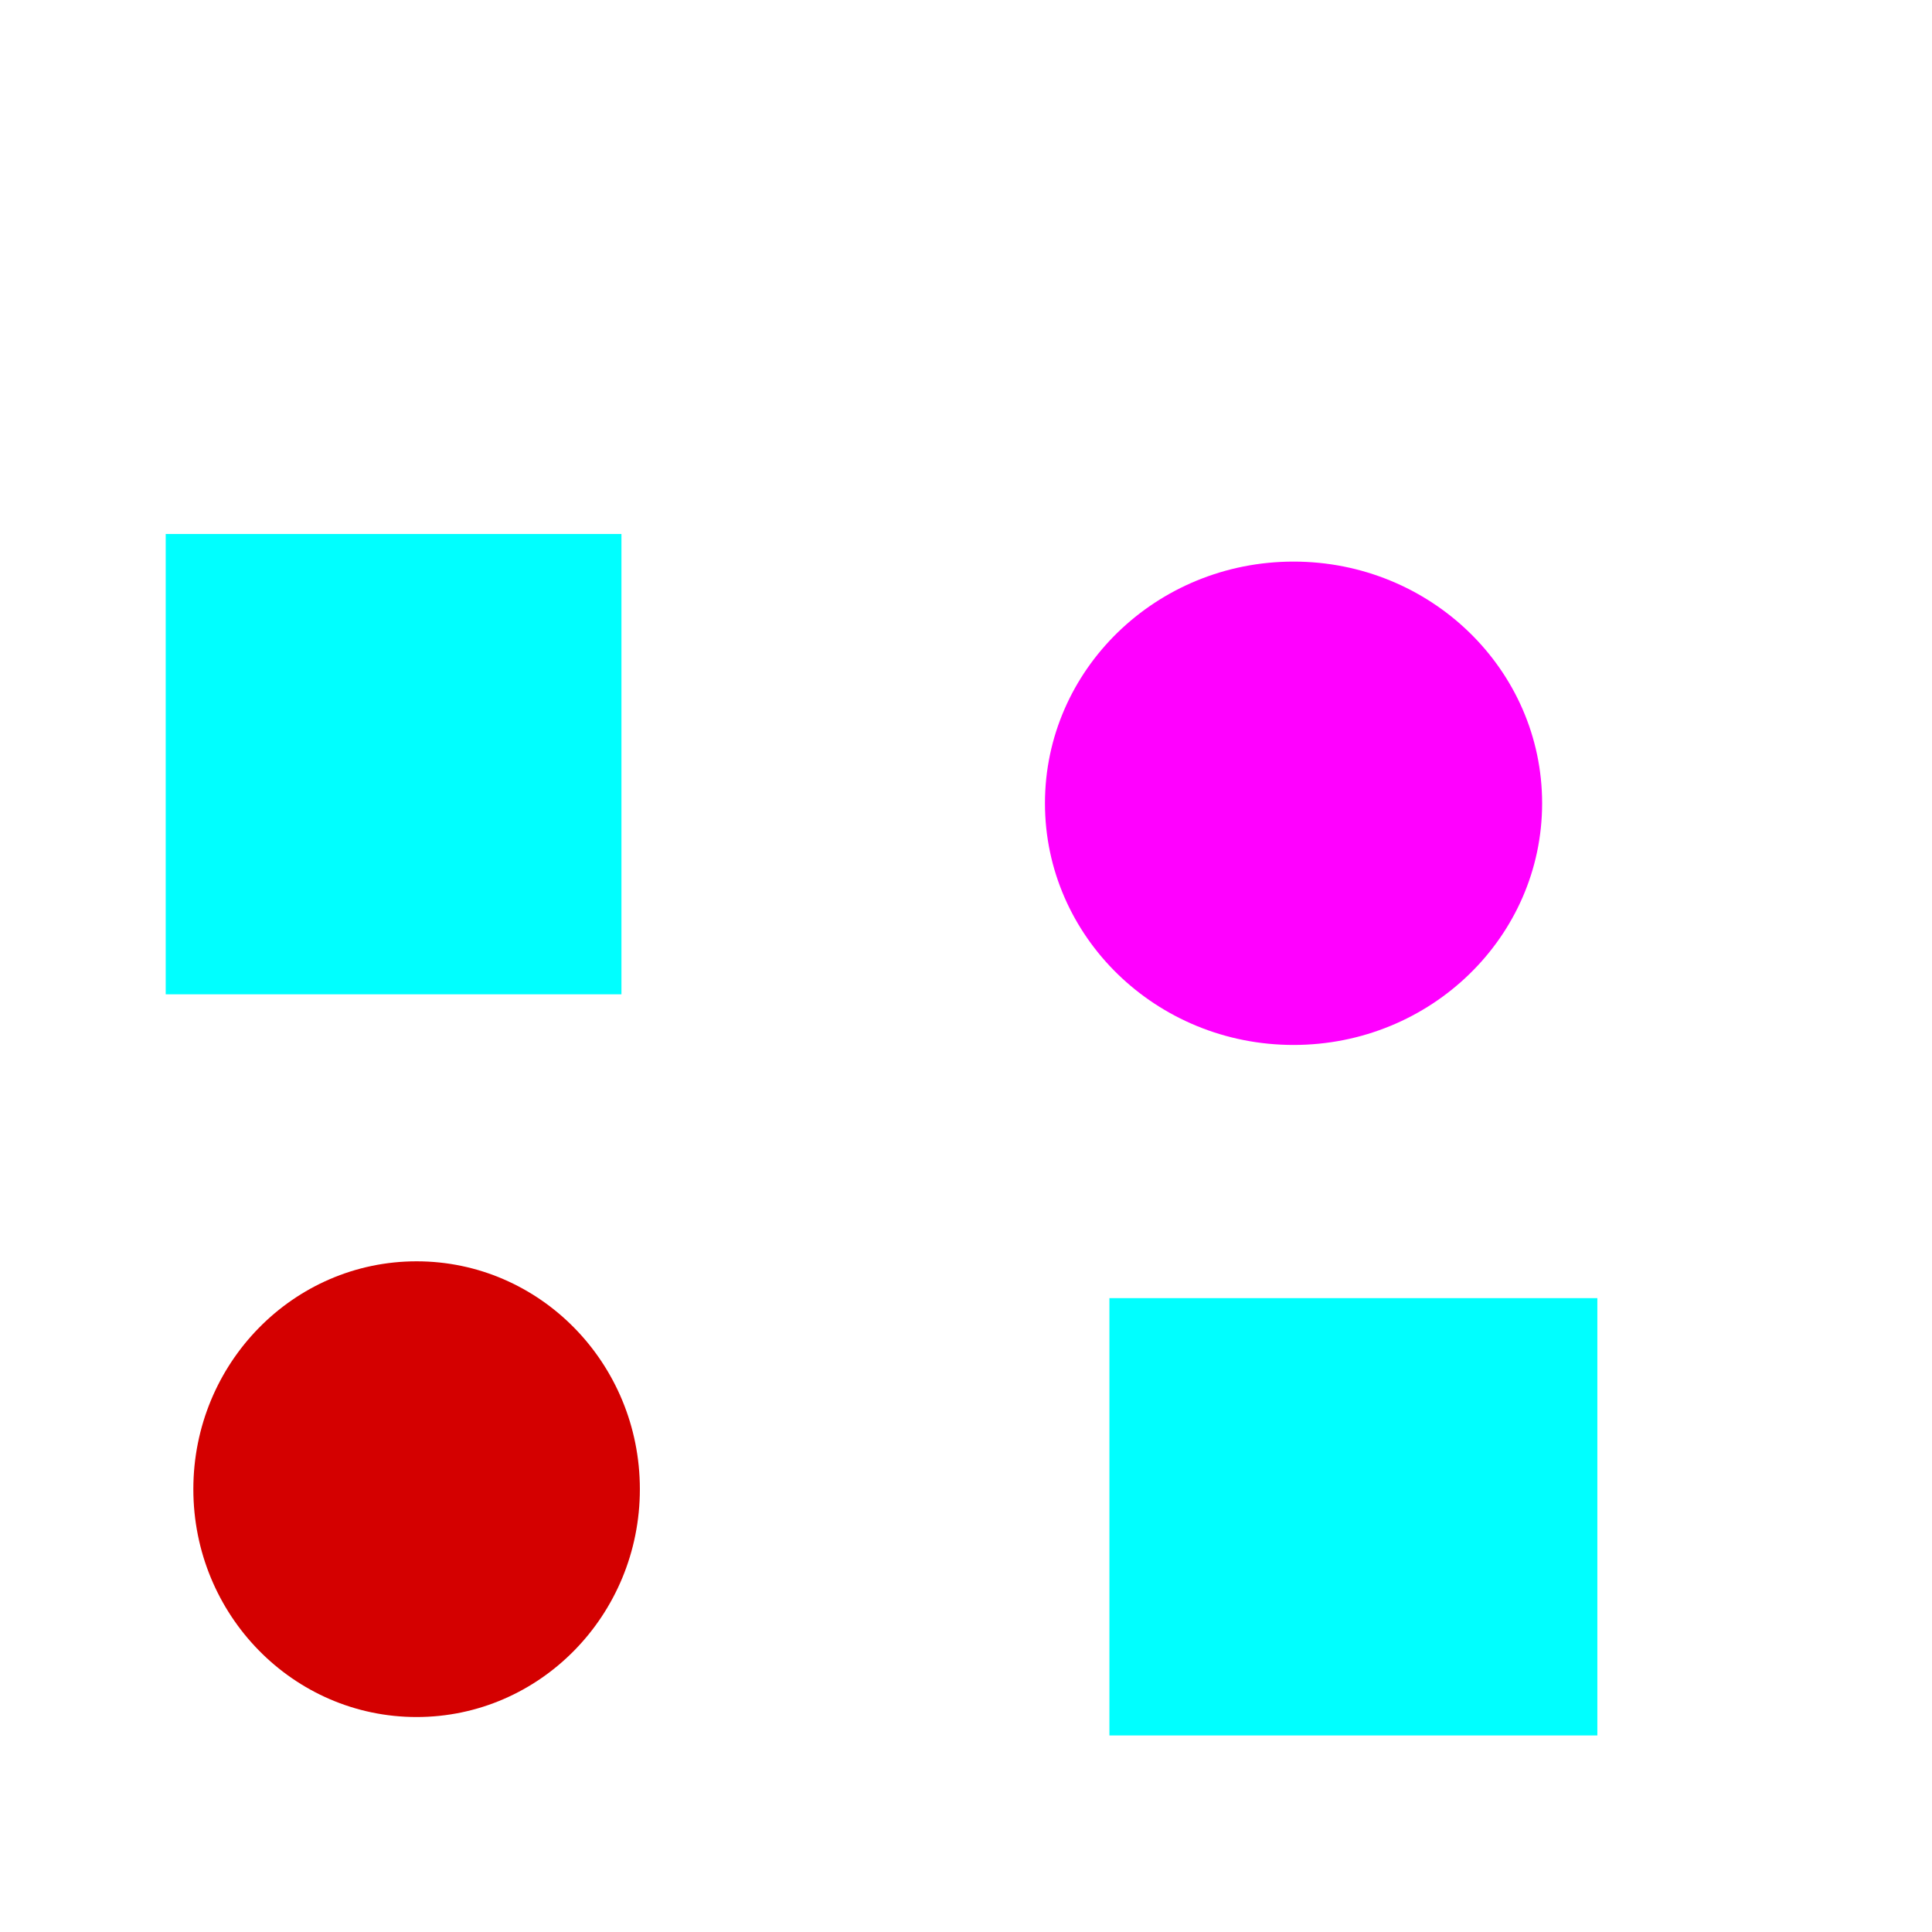
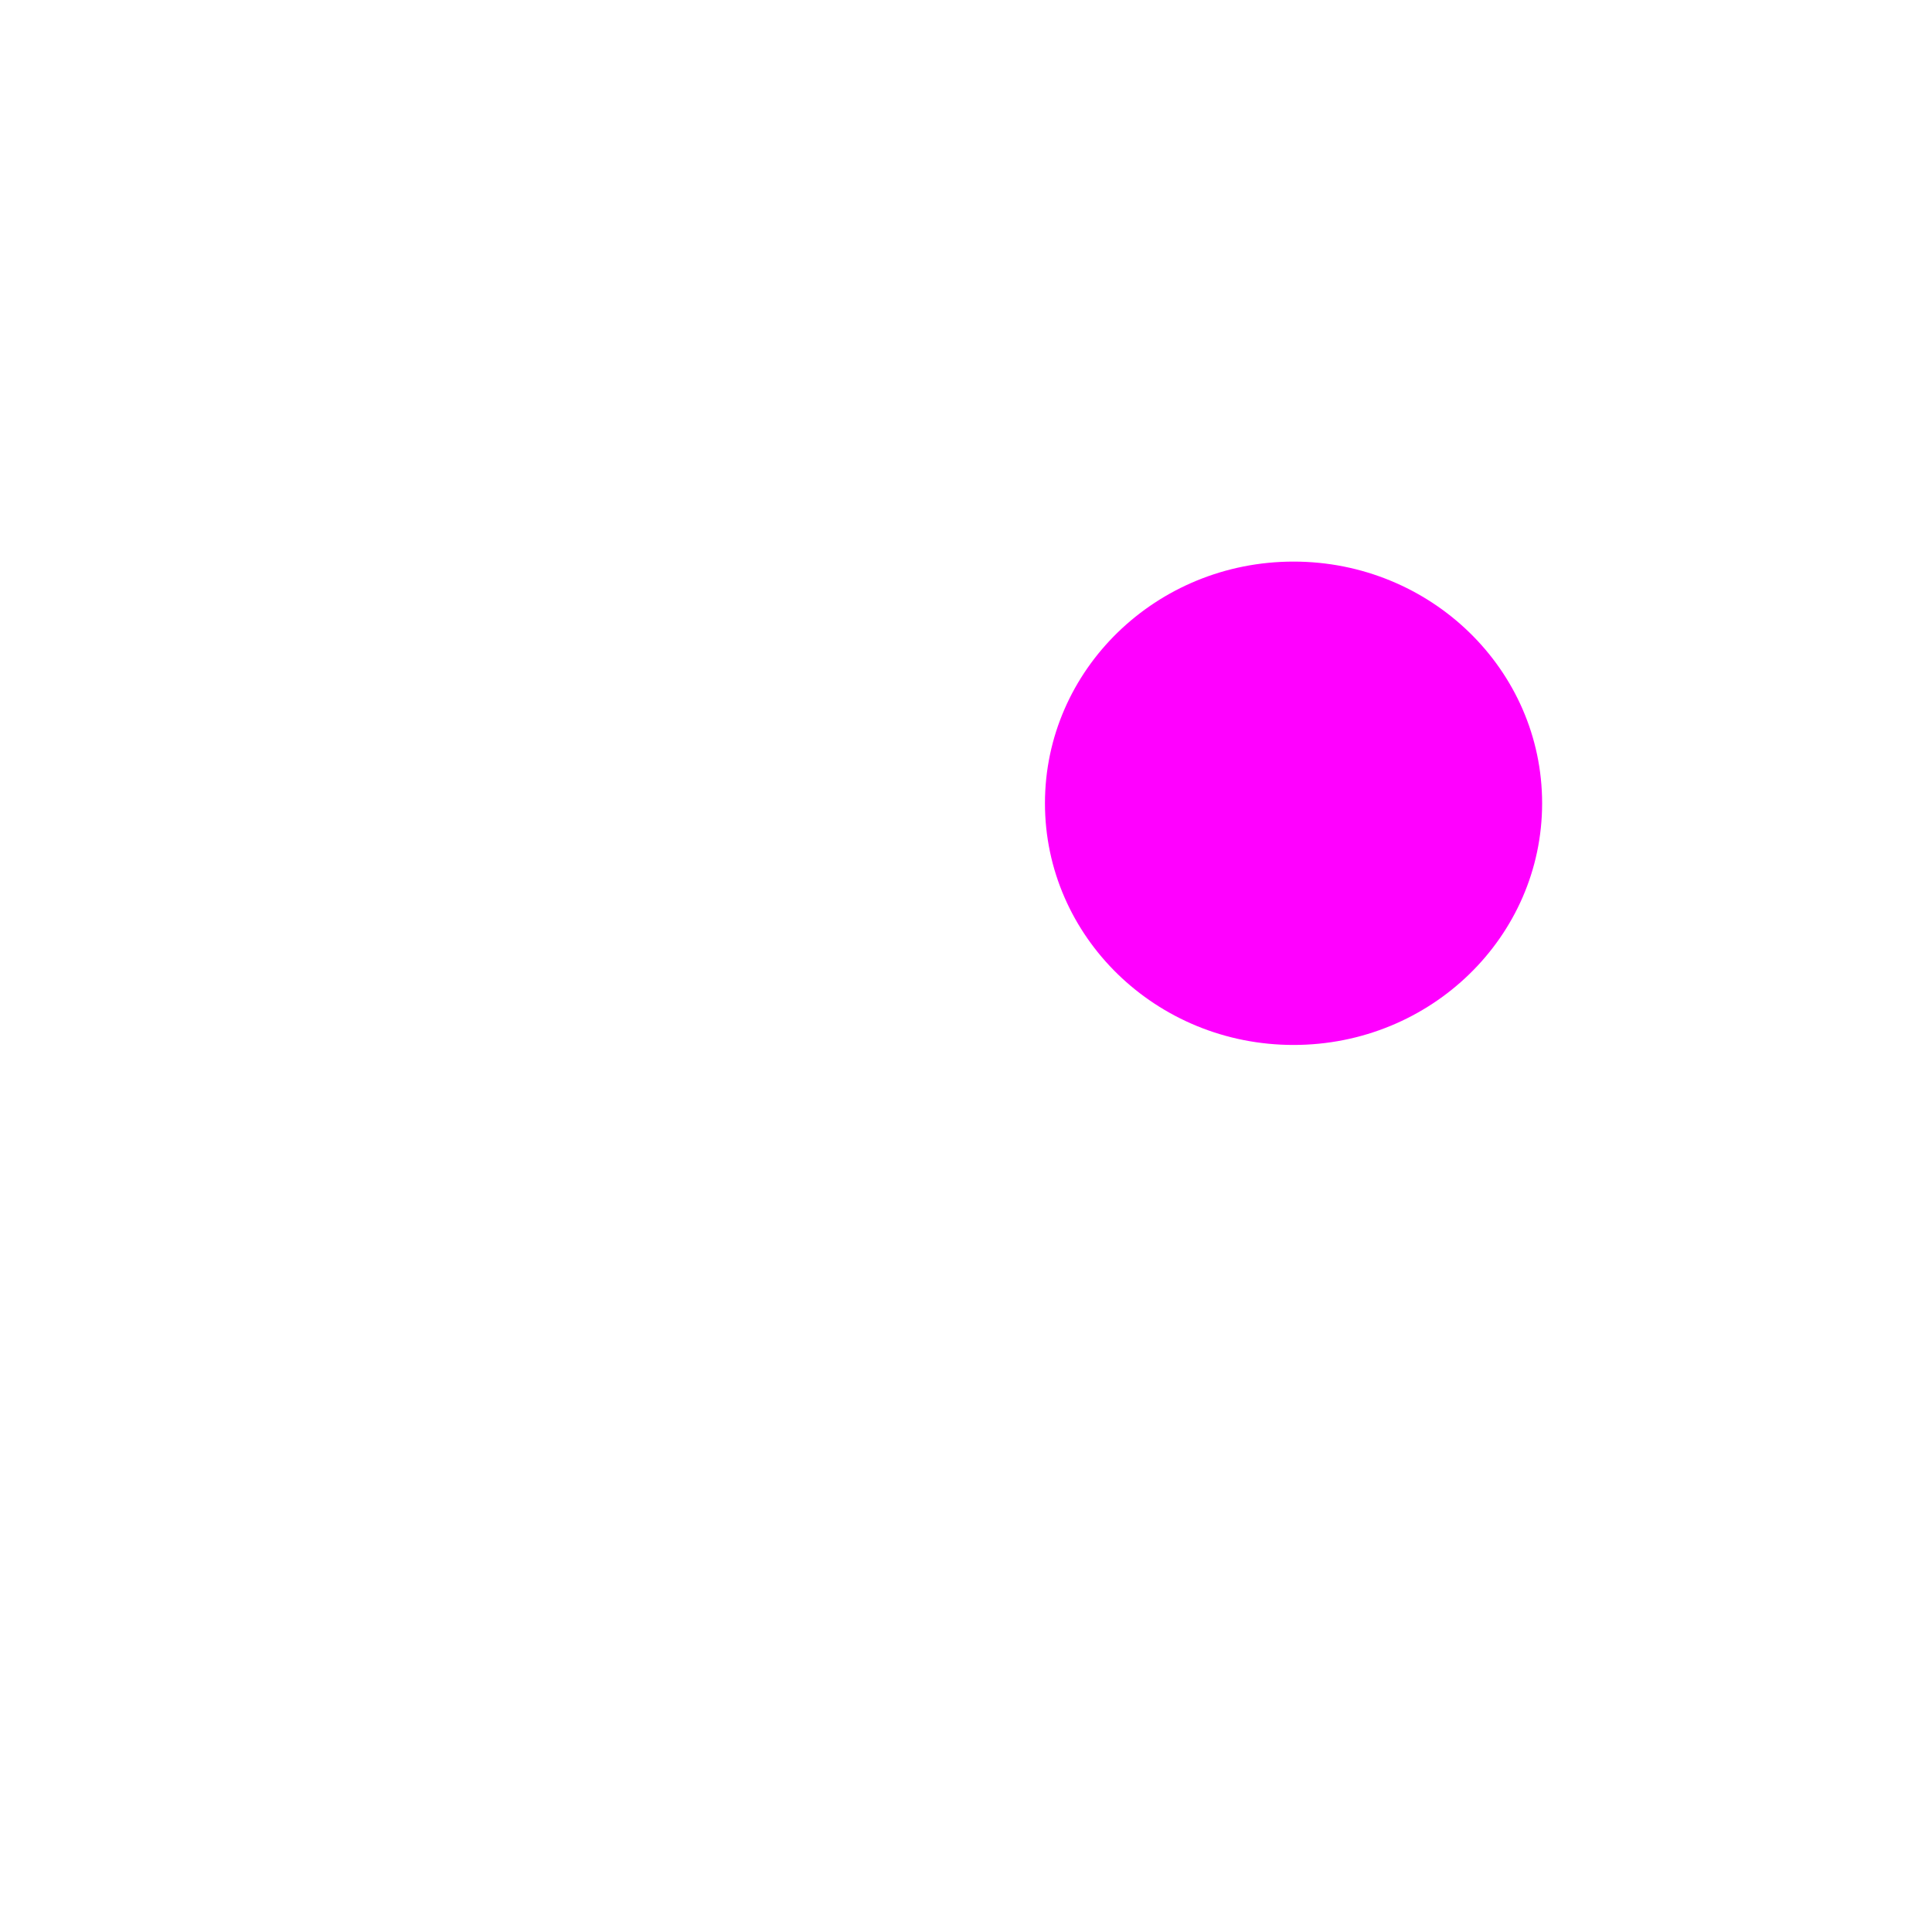
<svg xmlns="http://www.w3.org/2000/svg" xmlns:ns1="http://www.inkscape.org/namespaces/inkscape" xmlns:ns2="http://sodipodi.sourceforge.net/DTD/sodipodi-0.dtd" width="150mm" height="150mm" viewBox="0 0 150 150" version="1.1" id="svg5" ns1:version="1.1.2 (b8e25be833, 2022-02-05)" ns2:docname="Zeichnung.svg">
  <ns2:namedview id="namedview7" pagecolor="#ffffff" bordercolor="#666666" borderopacity="1.0" ns1:pageshadow="2" ns1:pageopacity="0.0" ns1:pagecheckerboard="0" ns1:document-units="mm" showgrid="false" ns1:zoom="0.74029882" ns1:cx="-7.4294323" ns1:cy="453.87078" ns1:window-width="1920" ns1:window-height="1017" ns1:window-x="-8" ns1:window-y="-8" ns1:window-maximized="1" ns1:current-layer="layer1" width="200mm" />
  <defs id="defs2" />
  <g ns1:label="Ebene 1" ns1:groupmode="layer" id="layer1">
-     <rect style="fill:#00ffff;fill-rule:evenodd;stroke-width:0.265" id="rect31" width="35.383" height="35.74" x="12.866" y="41.458" />
    <ellipse style="fill:#ff00ff;stroke-width:0.265" id="path77" cx="100.43" cy="62.366" rx="19.3" ry="18.764" />
-     <ellipse style="fill:#d40000;stroke-width:0.265" id="path101" cx="32.345" cy="115.619" rx="17.334" ry="17.691" />
-     <rect style="fill:#00ffff;stroke-width:0.265" id="rect147" width="37.884" height="33.953" x="86.134" y="100.787" />
  </g>
</svg>